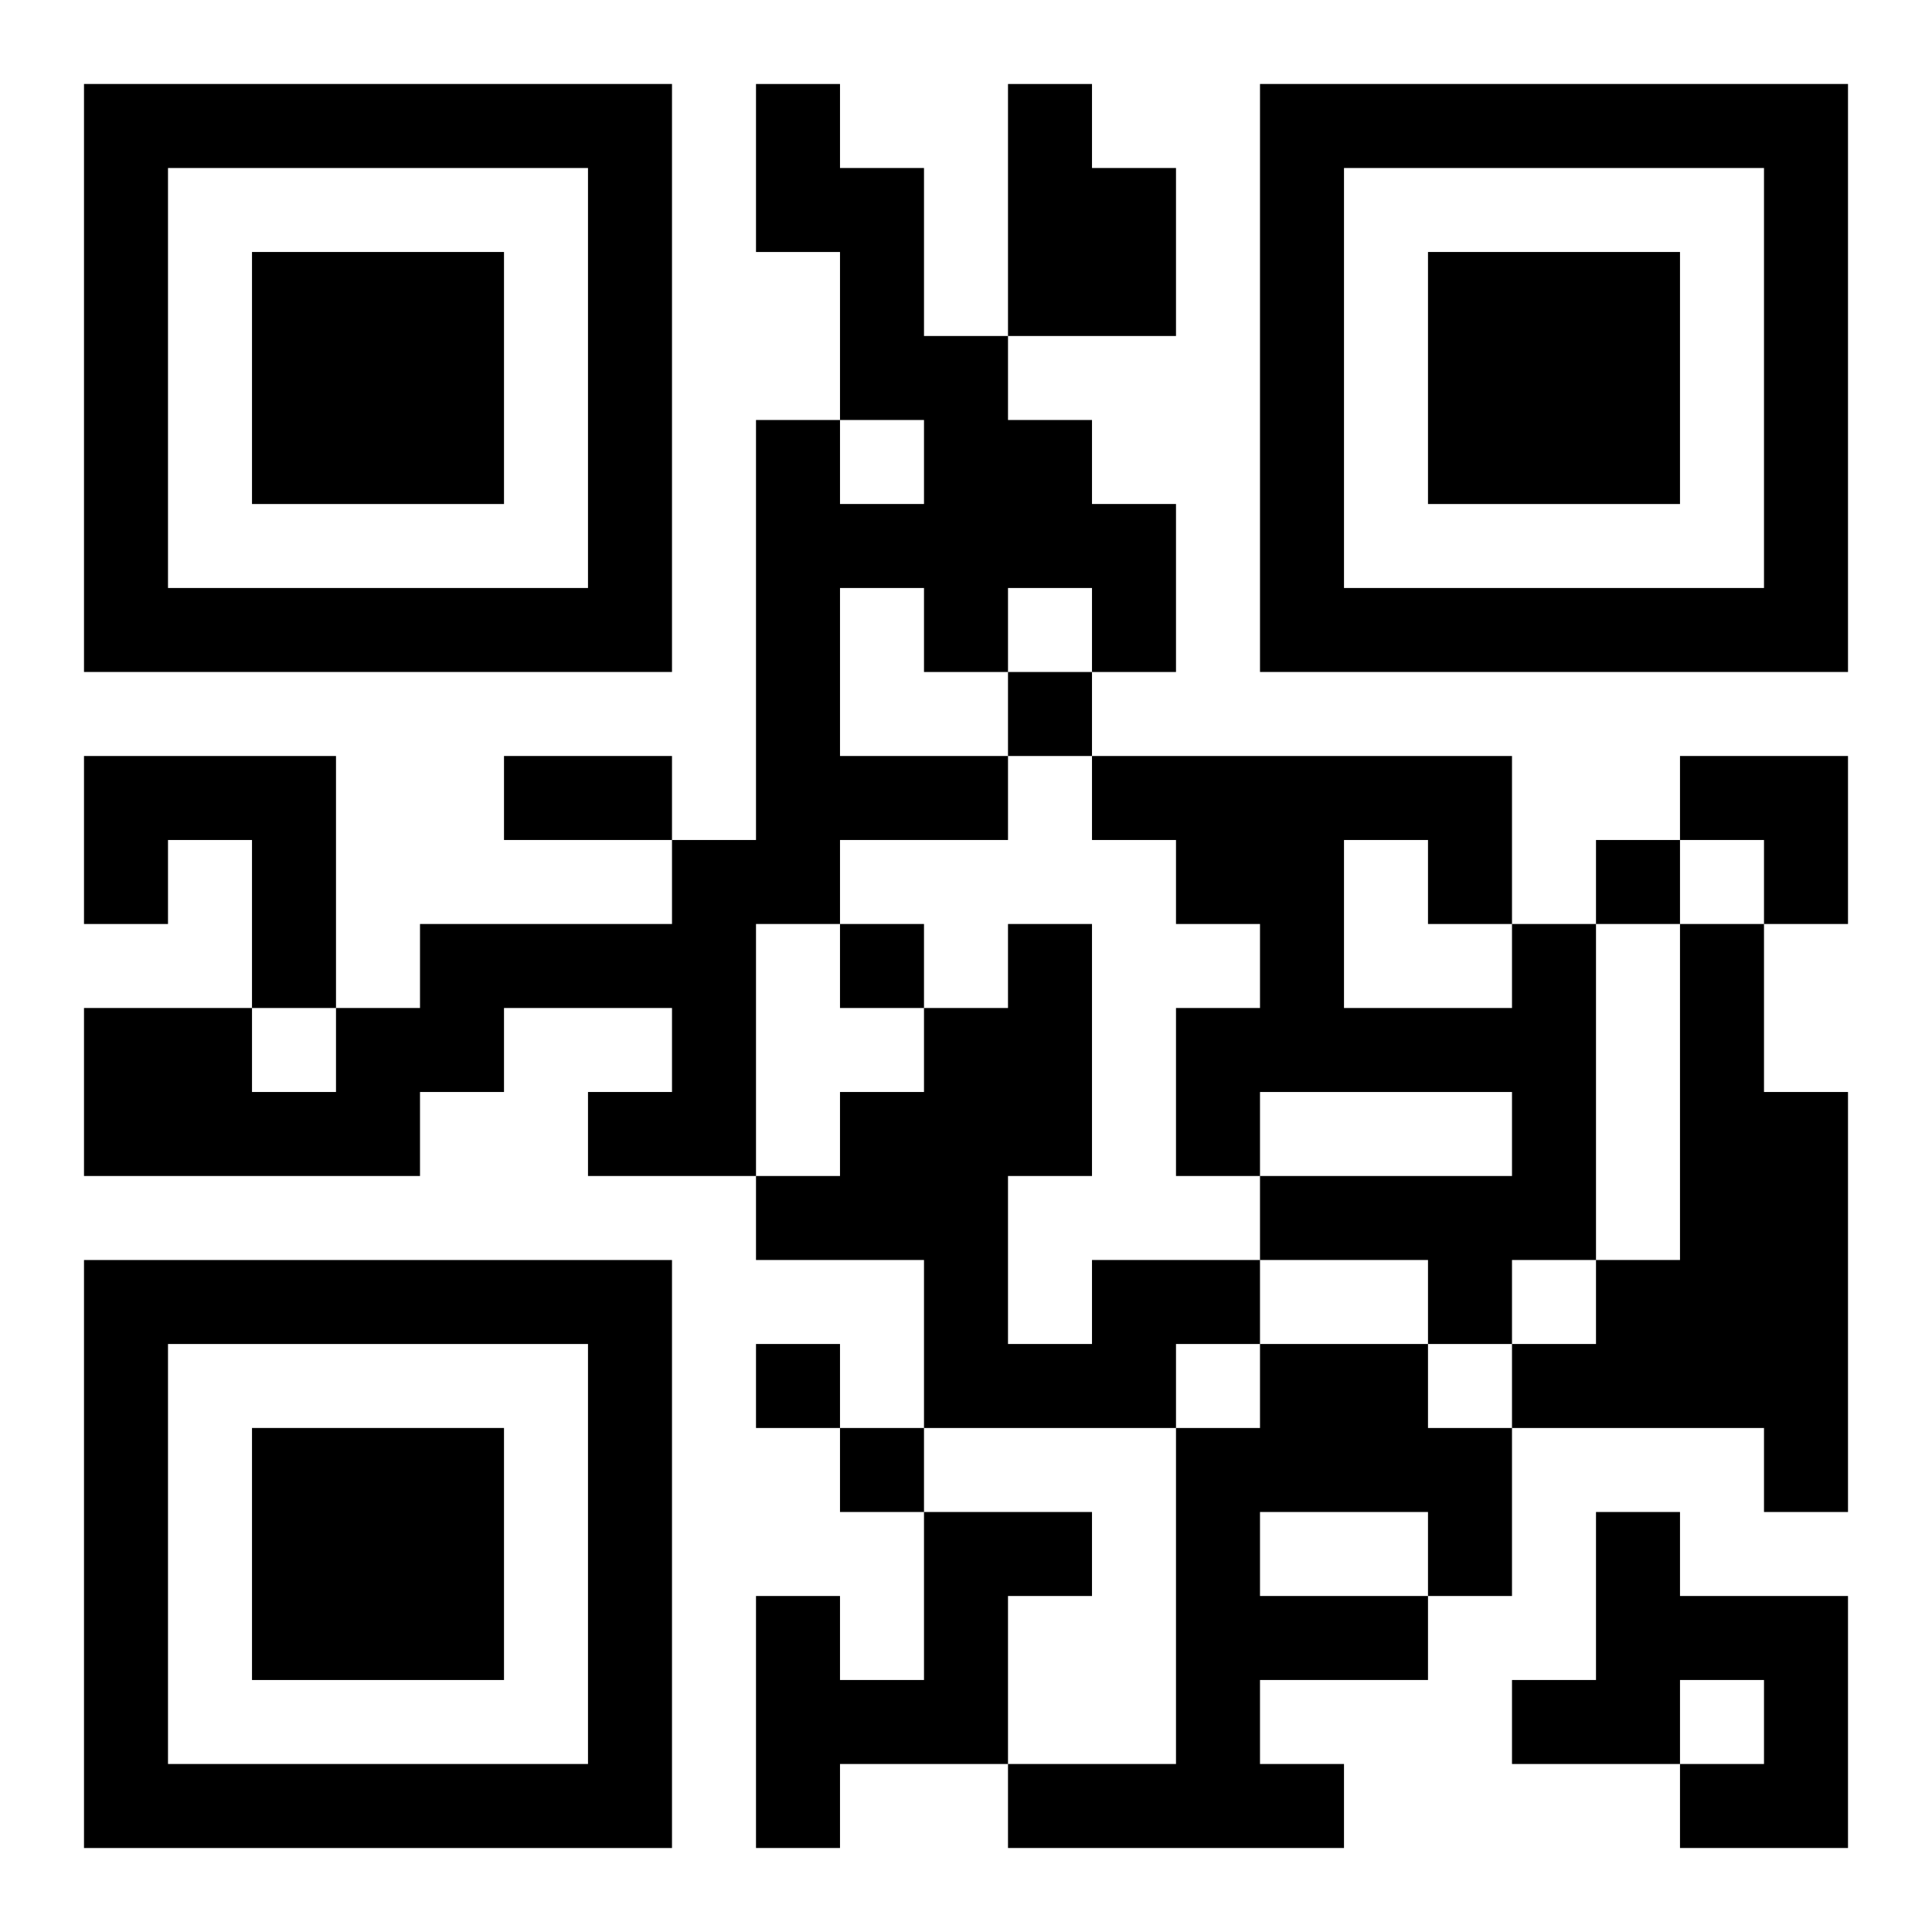
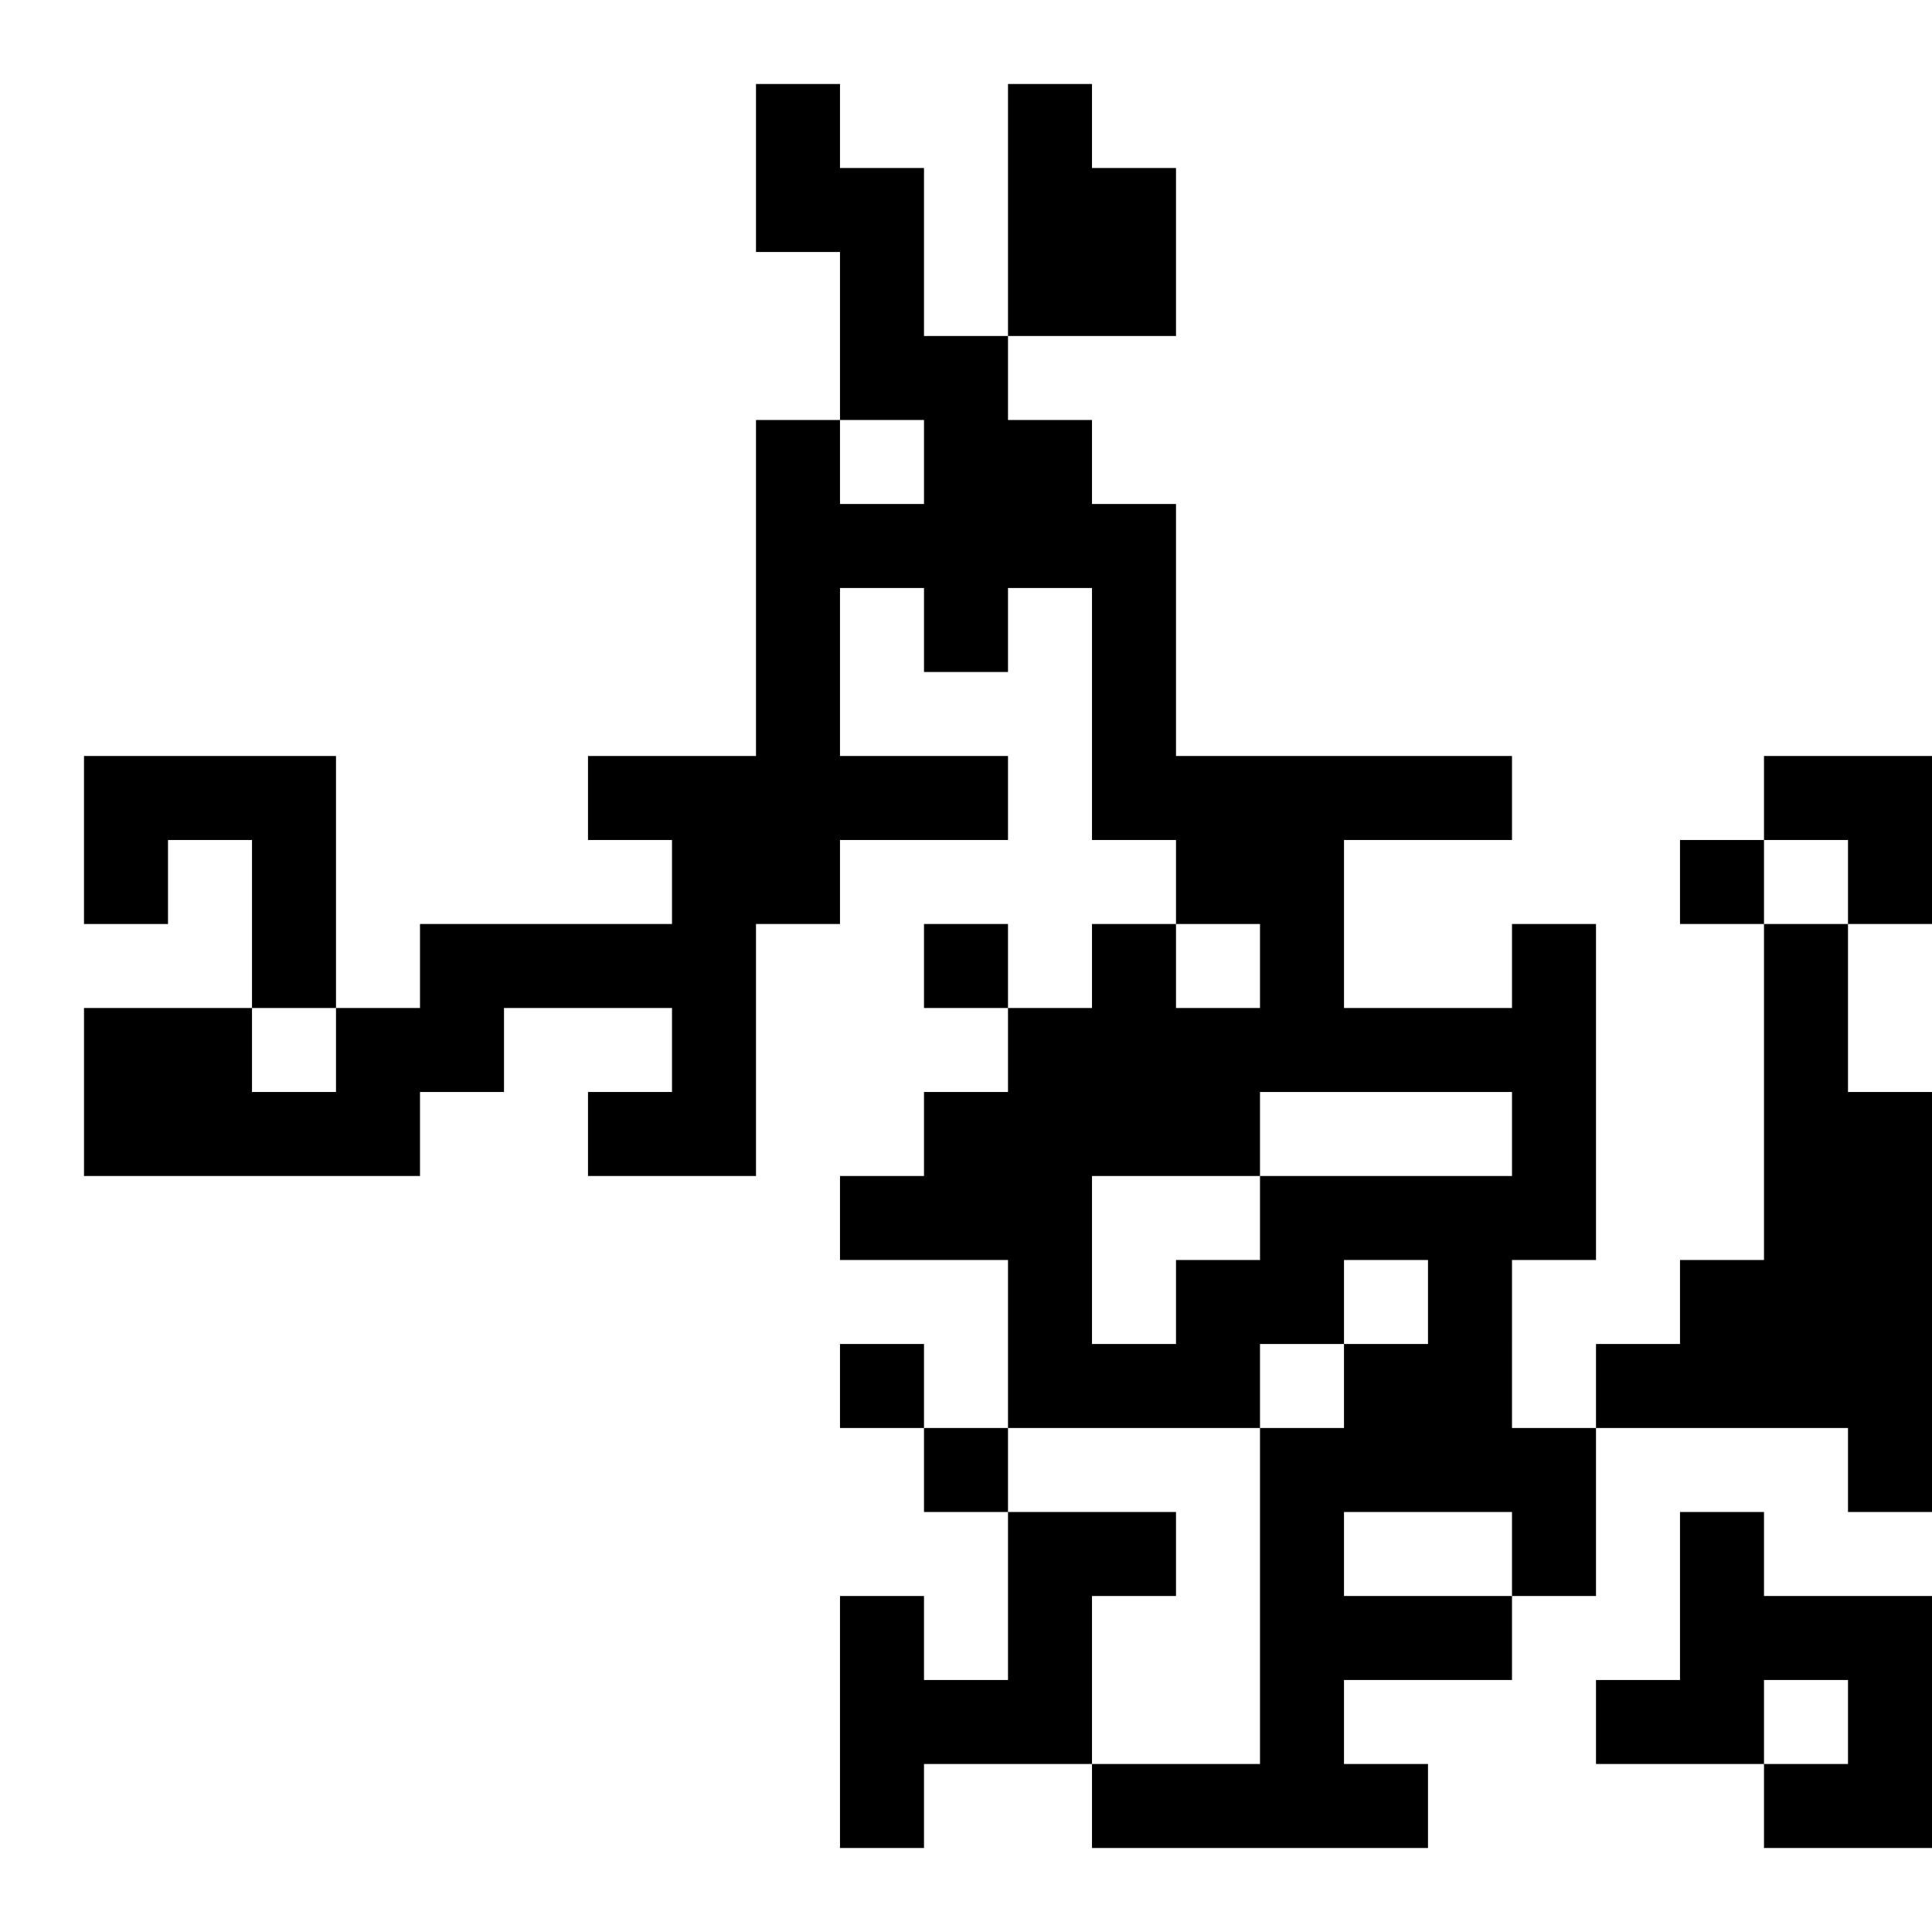
<svg xmlns="http://www.w3.org/2000/svg" xmlns:xlink="http://www.w3.org/1999/xlink" width="250" height="250" baseProfile="full" version="1.1" viewBox="-1 -1 23 23">
  <symbol id="a">
-     <path d="m0 7v7h7v-7h-7zm1 1h5v5h-5v-5zm1 1v3h3v-3h-3z" />
-   </symbol>
+     </symbol>
  <use y="-7" xlink:href="#a" />
  <use y="7" xlink:href="#a" />
  <use x="14" y="-7" xlink:href="#a" />
-   <path d="m8 0h1v1h1v2h1v1h1v1h1v2h-1v-1h-1v1h-1v-1h-1v2h2v1h-2v1h-1v3h-2v-1h1v-1h-2v1h-1v1h-4v-2h2v1h1v-1h1v-1h3v-1h1v-5h1v1h1v-1h-1v-2h-1v-2m3 0h1v1h1v2h-2v-3m-11 8h3v3h-1v-2h-1v1h-1v-2m17 2h1v4h-1v1h-1v-1h-2v-1h3v-1h-3v1h-1v-2h1v-1h-1v-1h-1v-1h5v2m-2-1v2h2v-1h-1v-1h-1m4 1h1v2h1v5h-1v-1h-3v-1h1v-1h1v-4m-7 4h2v1h-1v1h-3v-2h-2v-1h1v-1h1v-1h1v-1h1v3h-1v2h1v-1m2 1h2v1h1v2h-1v1h-2v1h1v1h-4v-1h2v-4h1v-1m0 2v1h2v-1h-2m-4 0h2v1h-1v2h-2v1h-1v-3h1v1h1v-2m8 0h1v1h2v3h-2v-1h1v-1h-1v1h-2v-1h1v-2m-7-10v1h1v-1h-1m7 2v1h1v-1h-1m-9 1v1h1v-1h-1m-1 5v1h1v-1h-1m1 1v1h1v-1h-1m-4-8h2v1h-2v-1m14 0h2v2h-1v-1h-1z" />
+   <path d="m8 0h1v1h1v2h1v1h1v1h1v2h-1v-1h-1v1h-1v-1h-1v2h2v1h-2v1h-1v3h-2v-1h1v-1h-2v1h-1v1h-4v-2h2v1h1v-1h1v-1h3v-1h1v-5h1v1h1v-1h-1v-2h-1v-2m3 0h1v1h1v2h-2v-3m-11 8h3v3h-1v-2h-1v1h-1v-2m17 2h1v4h-1v1h-1v-1h-2v-1h3v-1h-3v1h-1v-2h1v-1h-1v-1h-1v-1h5v2m-2-1v2h2v-1v-1h-1m4 1h1v2h1v5h-1v-1h-3v-1h1v-1h1v-4m-7 4h2v1h-1v1h-3v-2h-2v-1h1v-1h1v-1h1v-1h1v3h-1v2h1v-1m2 1h2v1h1v2h-1v1h-2v1h1v1h-4v-1h2v-4h1v-1m0 2v1h2v-1h-2m-4 0h2v1h-1v2h-2v1h-1v-3h1v1h1v-2m8 0h1v1h2v3h-2v-1h1v-1h-1v1h-2v-1h1v-2m-7-10v1h1v-1h-1m7 2v1h1v-1h-1m-9 1v1h1v-1h-1m-1 5v1h1v-1h-1m1 1v1h1v-1h-1m-4-8h2v1h-2v-1m14 0h2v2h-1v-1h-1z" />
</svg>